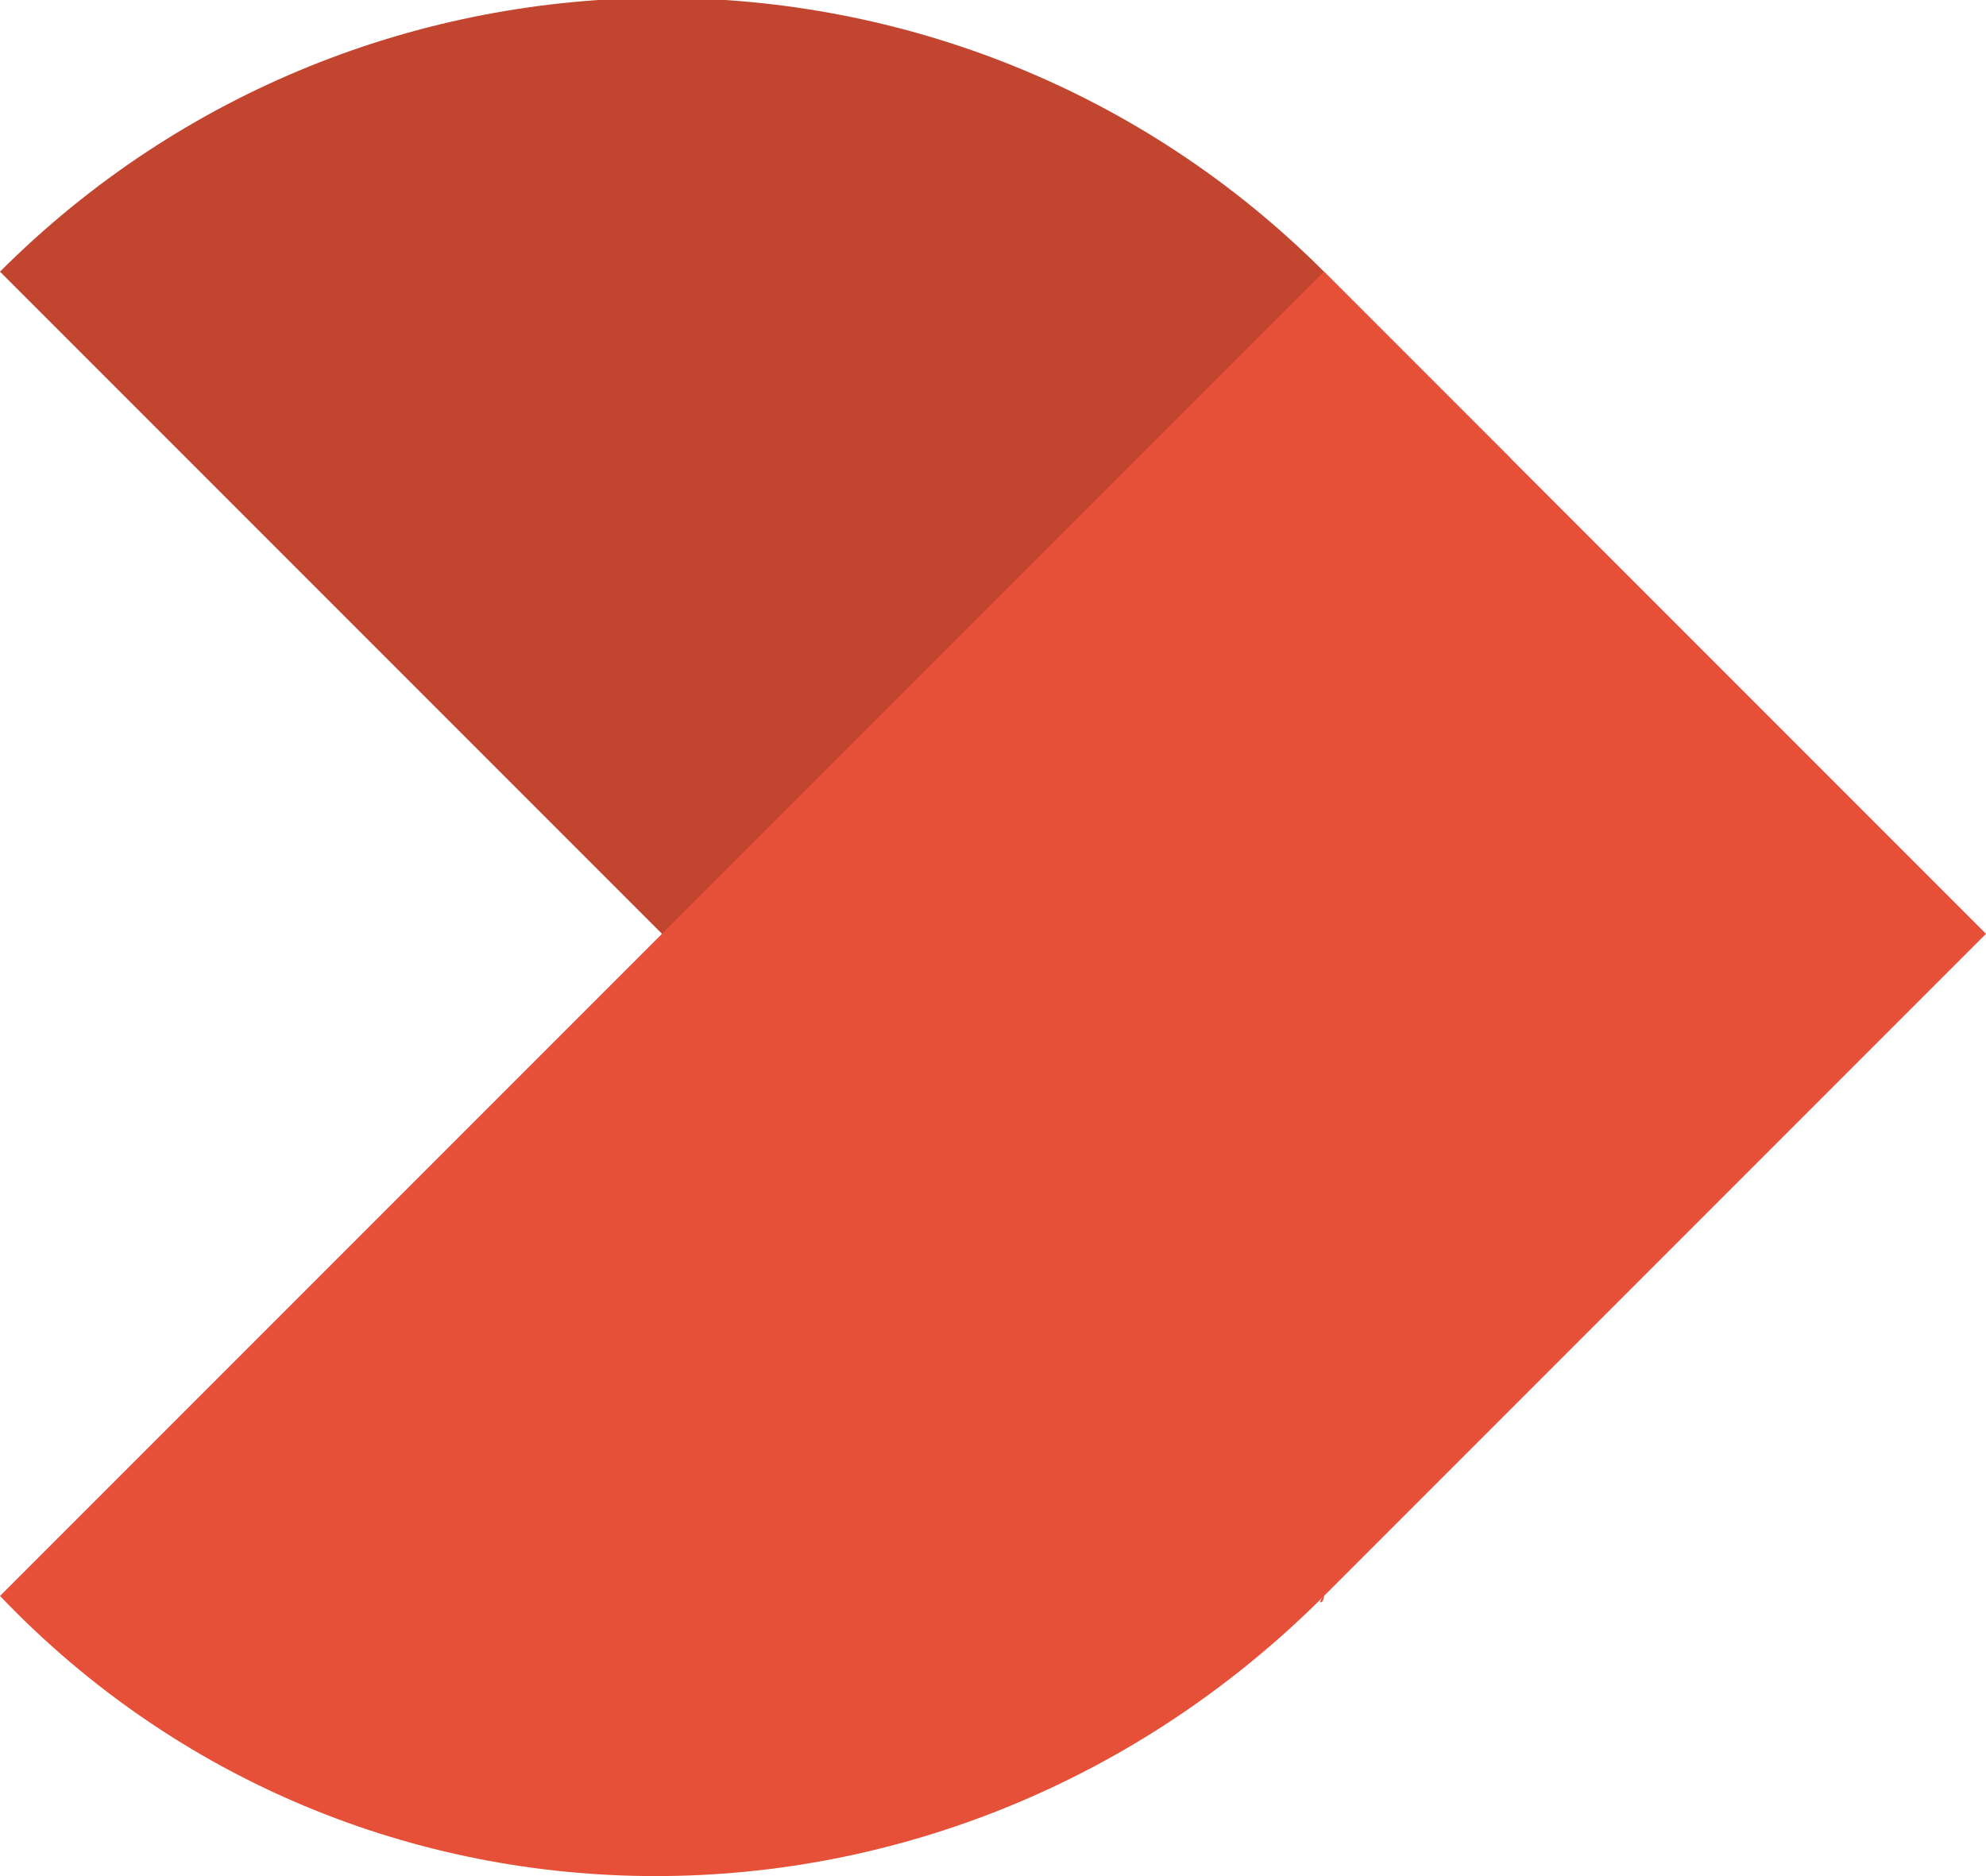
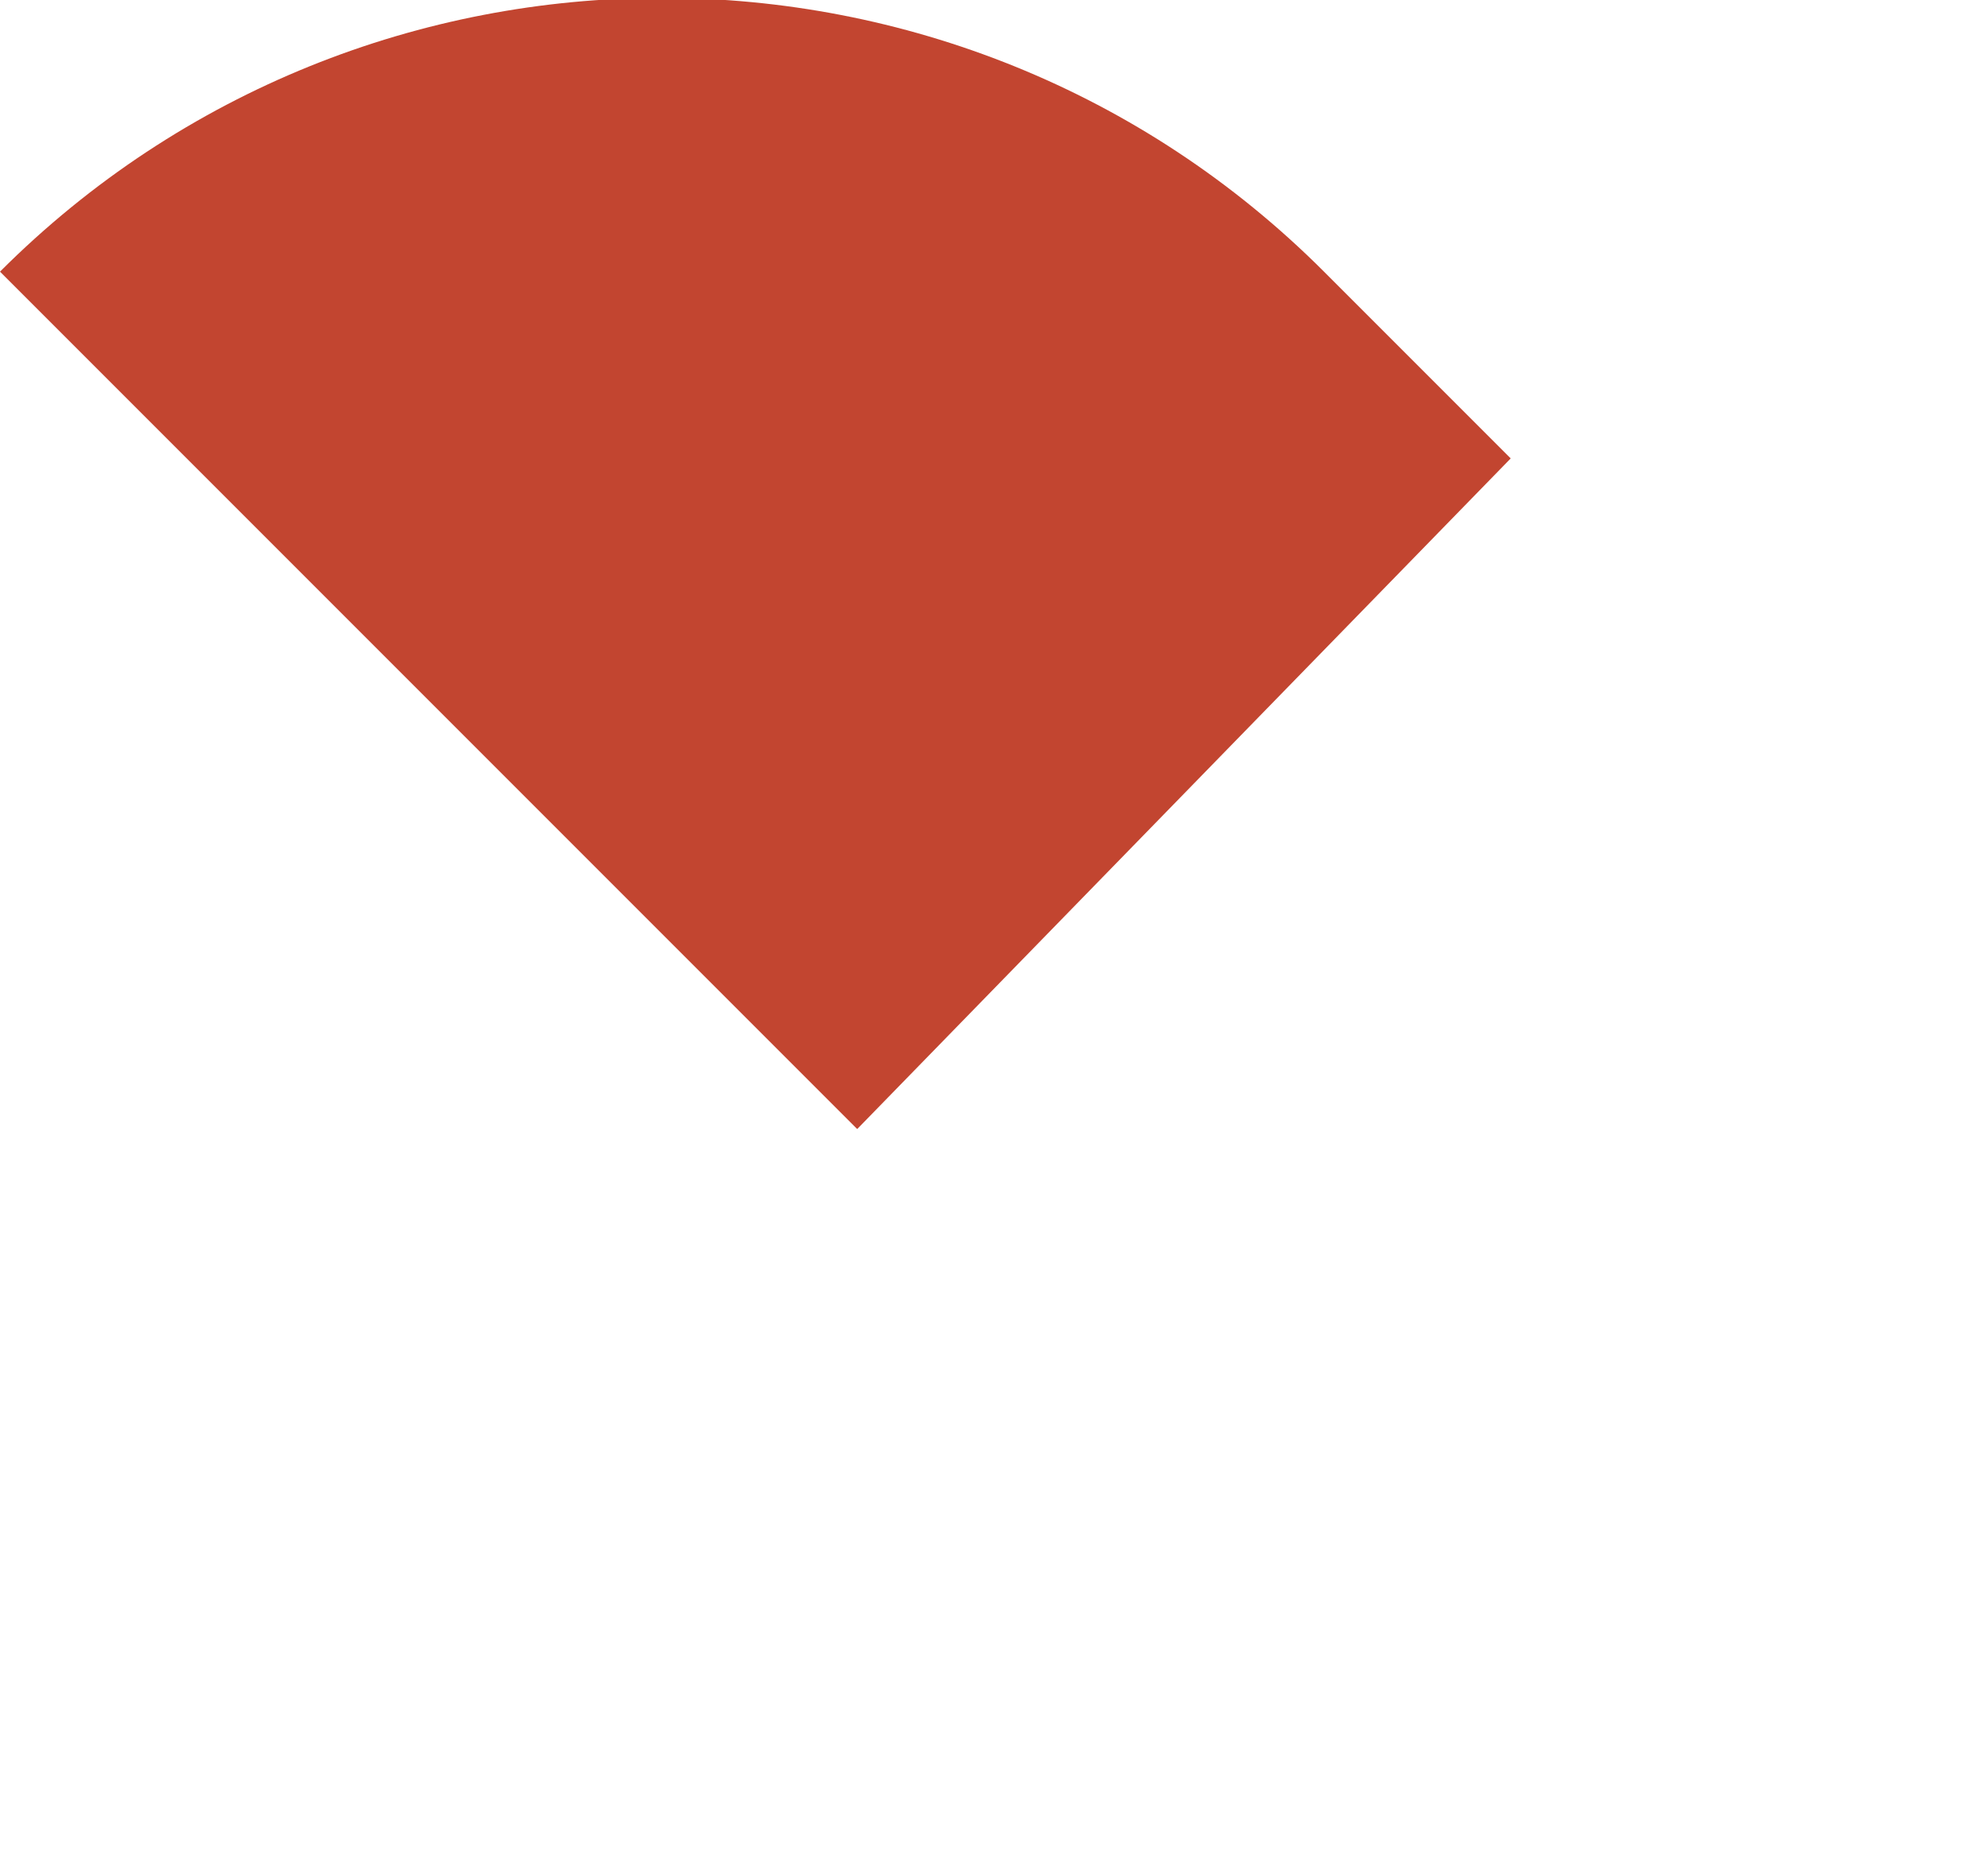
<svg xmlns="http://www.w3.org/2000/svg" version="1.1" id="Symbol" x="0px" y="0px" viewBox="0 0 23.4 22.1" style="enable-background:new 0 0 23.4 22.1;" xml:space="preserve">
  <style type="text/css">
	.st0{fill:#C24530;}
	.st1{fill:#E65038;}
</style>
  <path class="st0" d="M10.1,13.3L0,3.2l0,0c4.3-4.3,11.3-4.3,15.6,0c0,0,0,0,0,0l2.2,2.2L10.1,13.3z" />
-   <path class="st1" d="M15.6,18.8L15.6,18.8l7.8-7.8l-7.8-7.8L7.8,11L0,18.8C4.2,23.2,11.2,23.2,15.6,18.8  C15.5,18.9,15.6,18.9,15.6,18.8z" />
</svg>